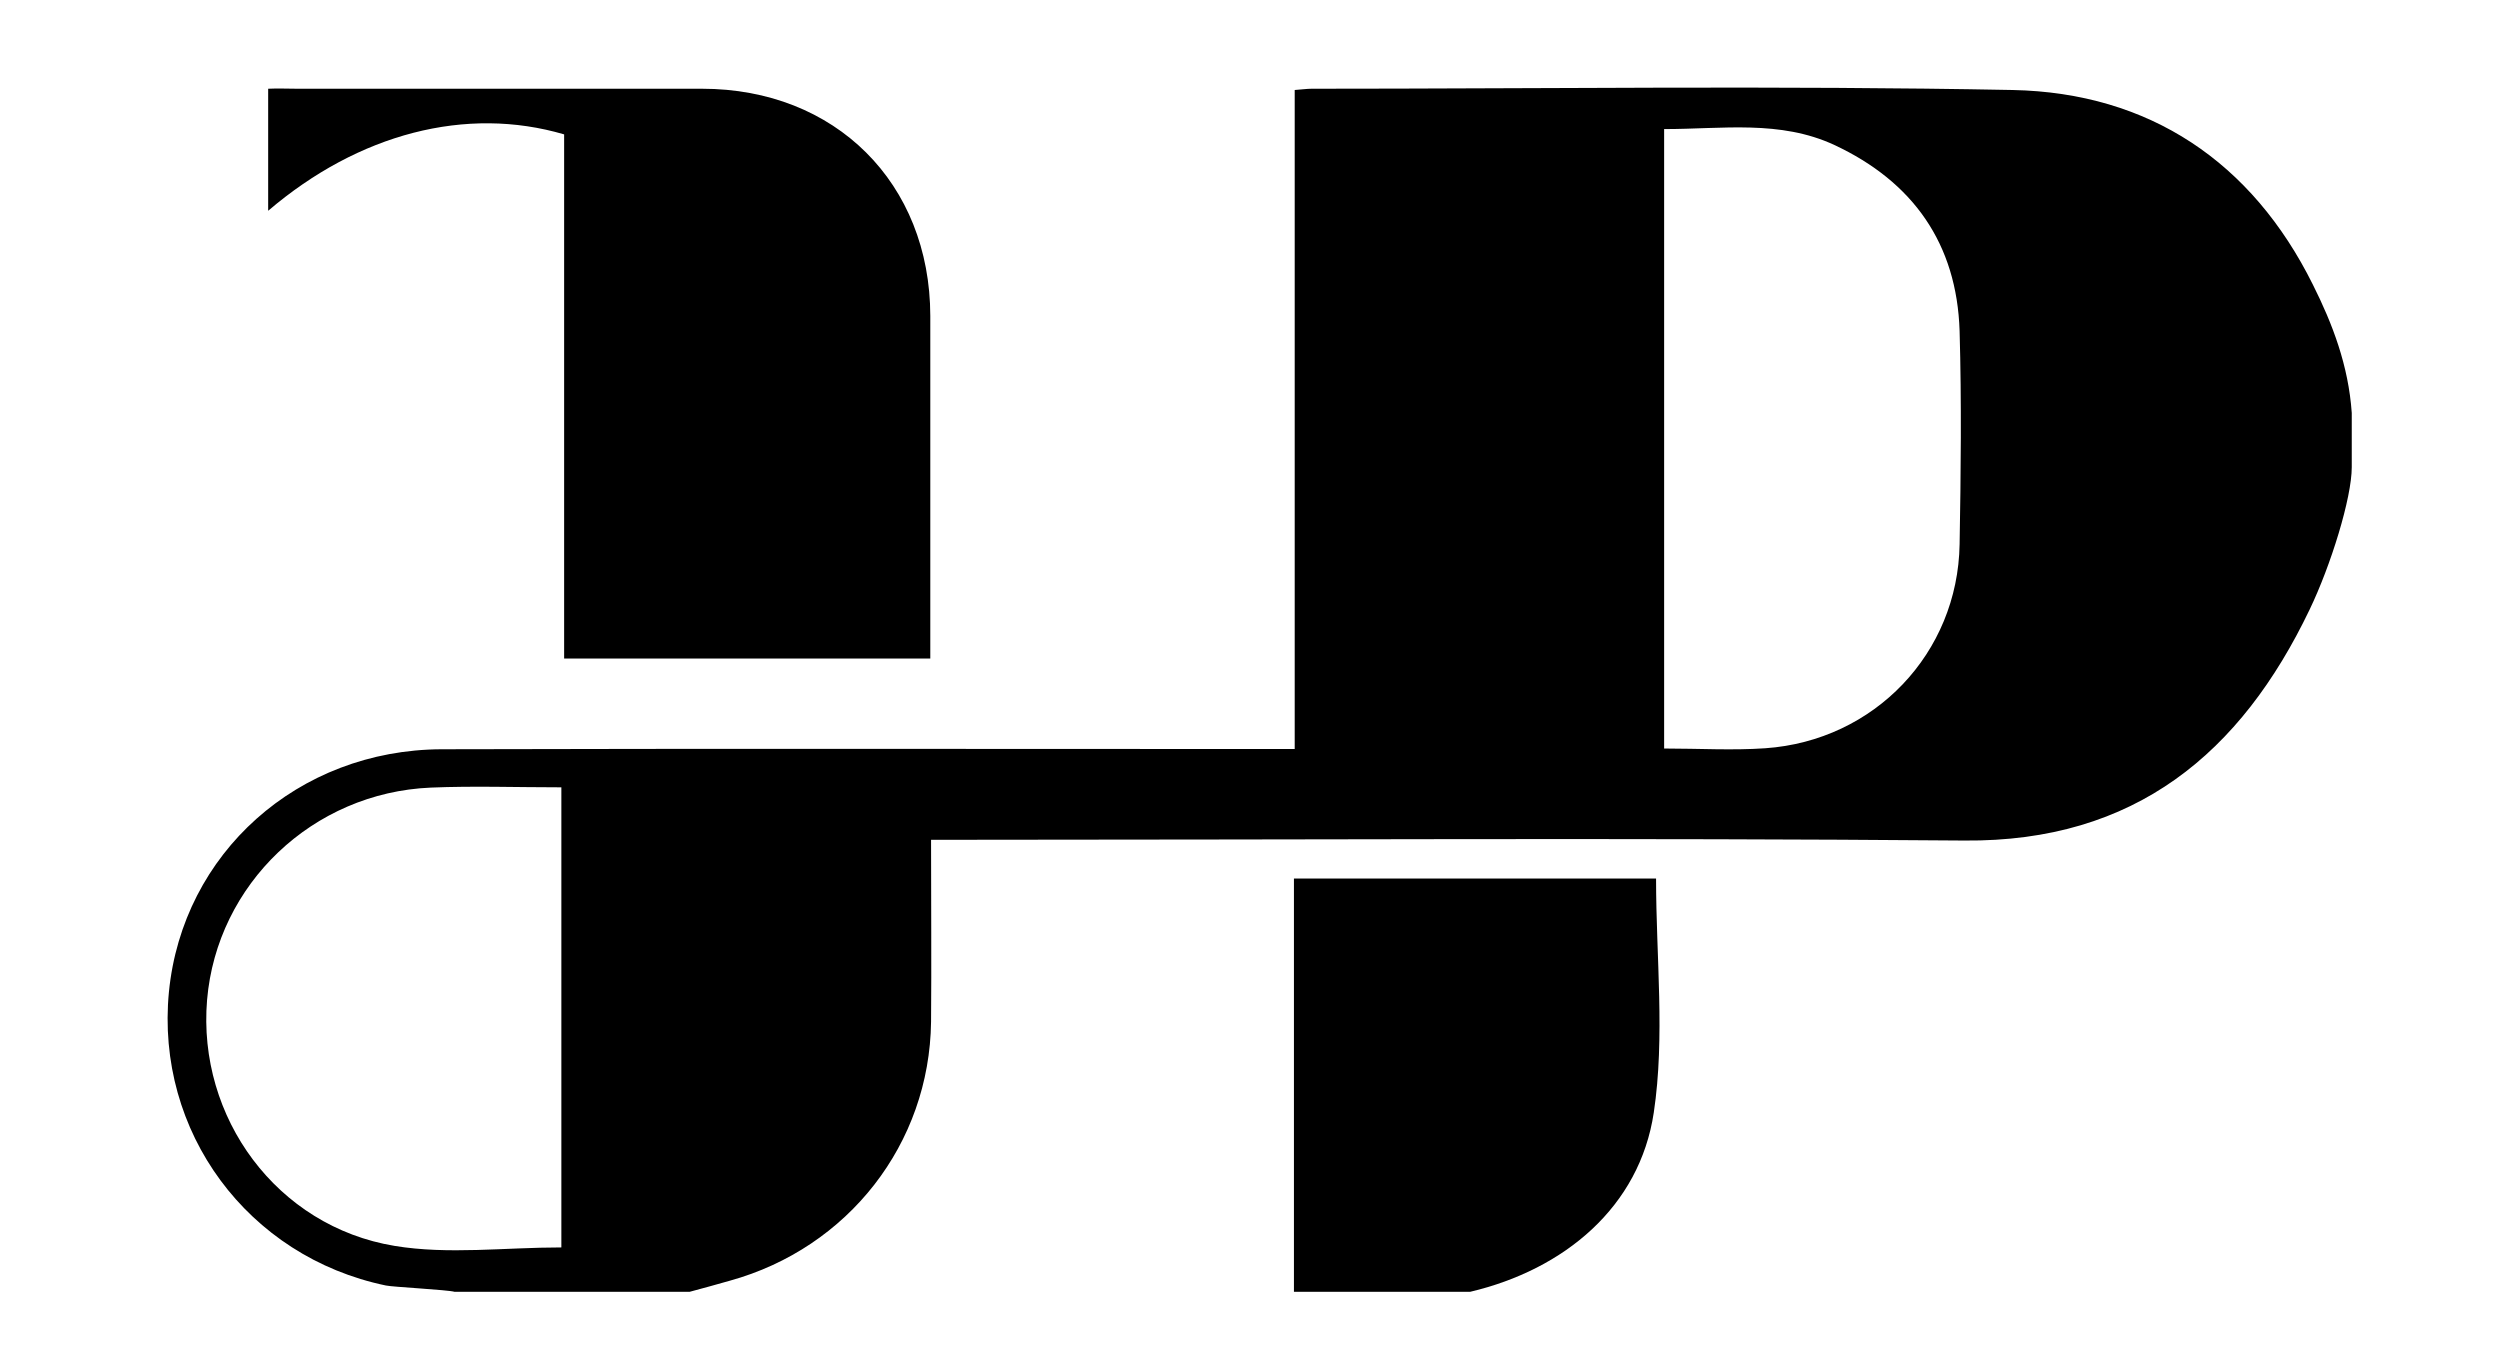
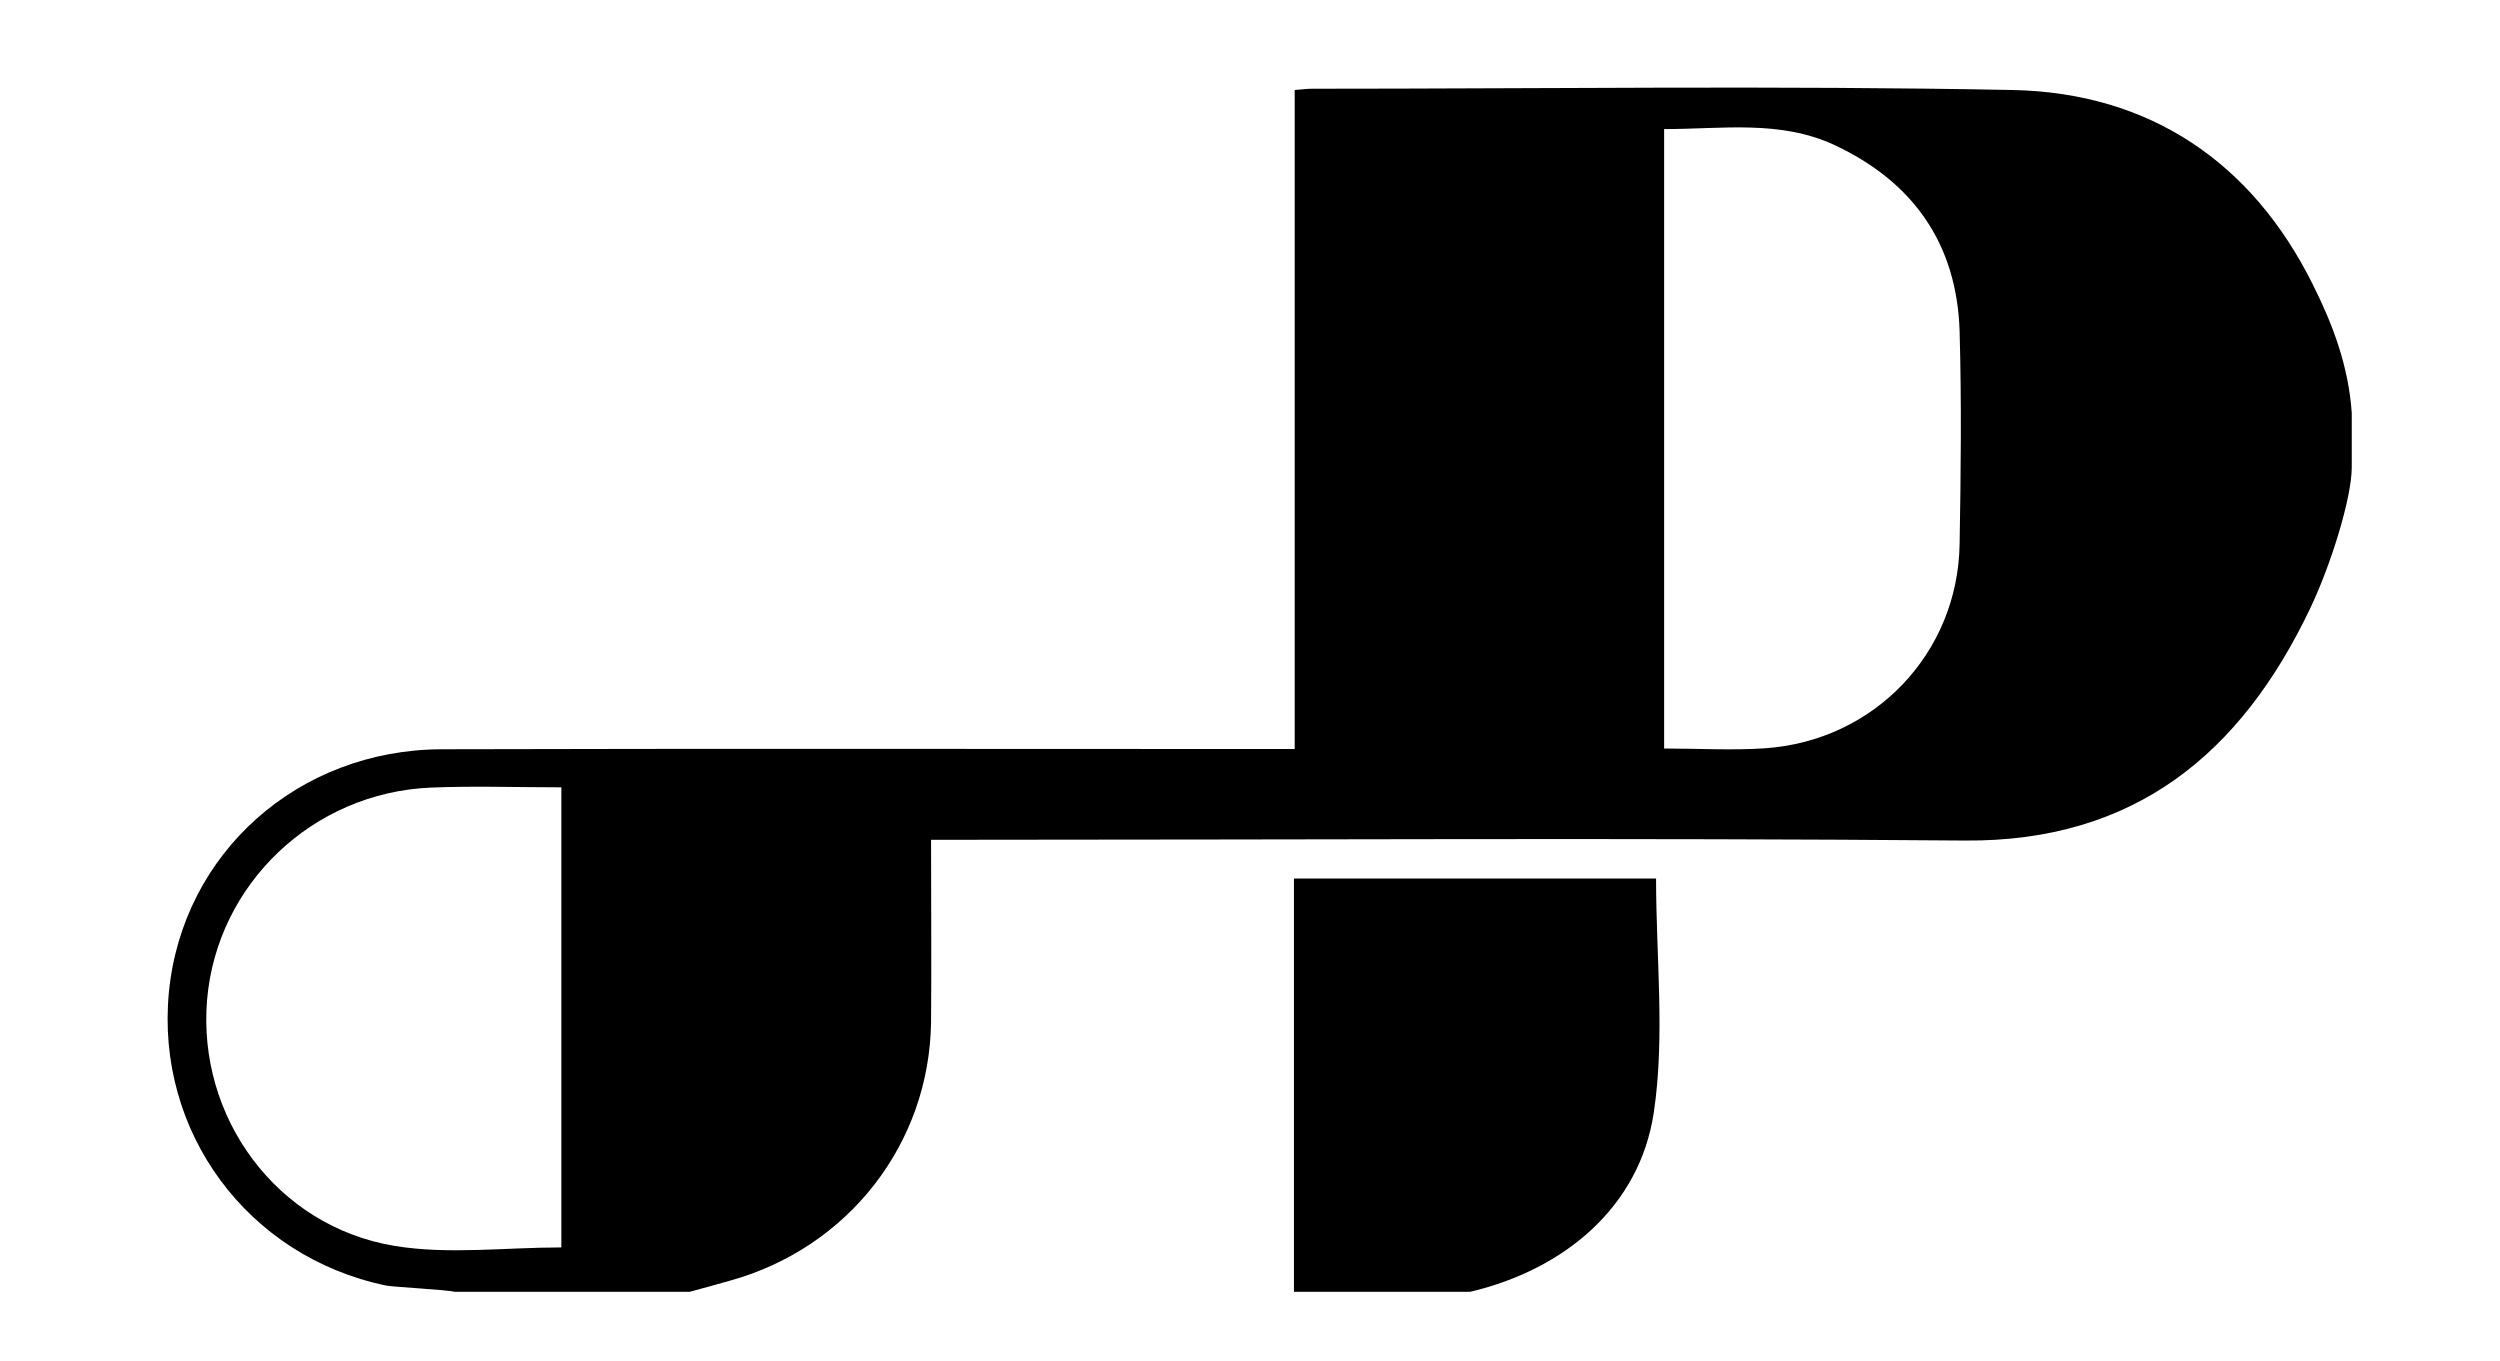
<svg xmlns="http://www.w3.org/2000/svg" width="101" height="55" viewBox="0 0 101 55" fill="none">
  <path d="M27.852 52.189H18.363C18.098 52.108 15.854 51.995 15.589 51.934C10.008 50.773 6.274 45.721 6.825 40.069C7.376 34.477 12.028 30.291 17.843 30.27C28.831 30.24 39.819 30.26 50.806 30.26C51.276 30.26 51.735 30.26 52.306 30.26V3.636C52.602 3.616 52.796 3.585 52.989 3.585C62.426 3.585 71.873 3.453 81.31 3.636C86.84 3.748 90.982 6.549 93.44 11.499C94.236 13.088 94.879 14.769 95.011 16.683V18.873C95.011 20.118 94.165 22.846 93.308 24.628C90.533 30.423 86.258 34.019 79.362 33.958C65.936 33.846 52.51 33.927 39.084 33.927C38.615 33.927 38.145 33.927 37.615 33.927C37.615 36.514 37.635 38.897 37.615 41.281C37.554 46.21 34.269 50.417 29.484 51.741C28.943 51.894 28.402 52.046 27.862 52.189H27.852ZM67.221 30.24C68.65 30.24 69.986 30.321 71.312 30.23C75.73 29.924 79.096 26.39 79.168 21.99C79.219 19.118 79.249 16.245 79.168 13.373C79.056 9.849 77.291 7.344 74.108 5.857C71.914 4.838 69.588 5.215 67.231 5.215V30.24H67.221ZM22.679 50.396V31.808C20.873 31.808 19.139 31.747 17.405 31.819C12.63 32.022 8.764 35.72 8.366 40.395C7.968 45.141 11.181 49.551 15.946 50.335C18.109 50.692 20.374 50.396 22.679 50.396Z" fill="black" />
  <path d="M52.275 52.188V35.494H66.905C66.905 38.682 67.272 41.88 66.813 44.946C66.242 48.765 63.193 51.291 59.398 52.188C59.111 52.188 59.371 52.188 59.111 52.188H52.275Z" fill="black" />
-   <path d="M37.594 26.604H22.791V5.429C18.843 4.268 14.496 5.388 10.834 8.515V3.585C11.222 3.565 11.62 3.585 12.017 3.585C17.465 3.585 22.913 3.585 28.361 3.585C33.748 3.585 37.574 7.394 37.584 12.762C37.584 16.979 37.584 21.185 37.584 25.402C37.584 25.758 37.584 26.115 37.584 26.604H37.594Z" fill="black" />
</svg>